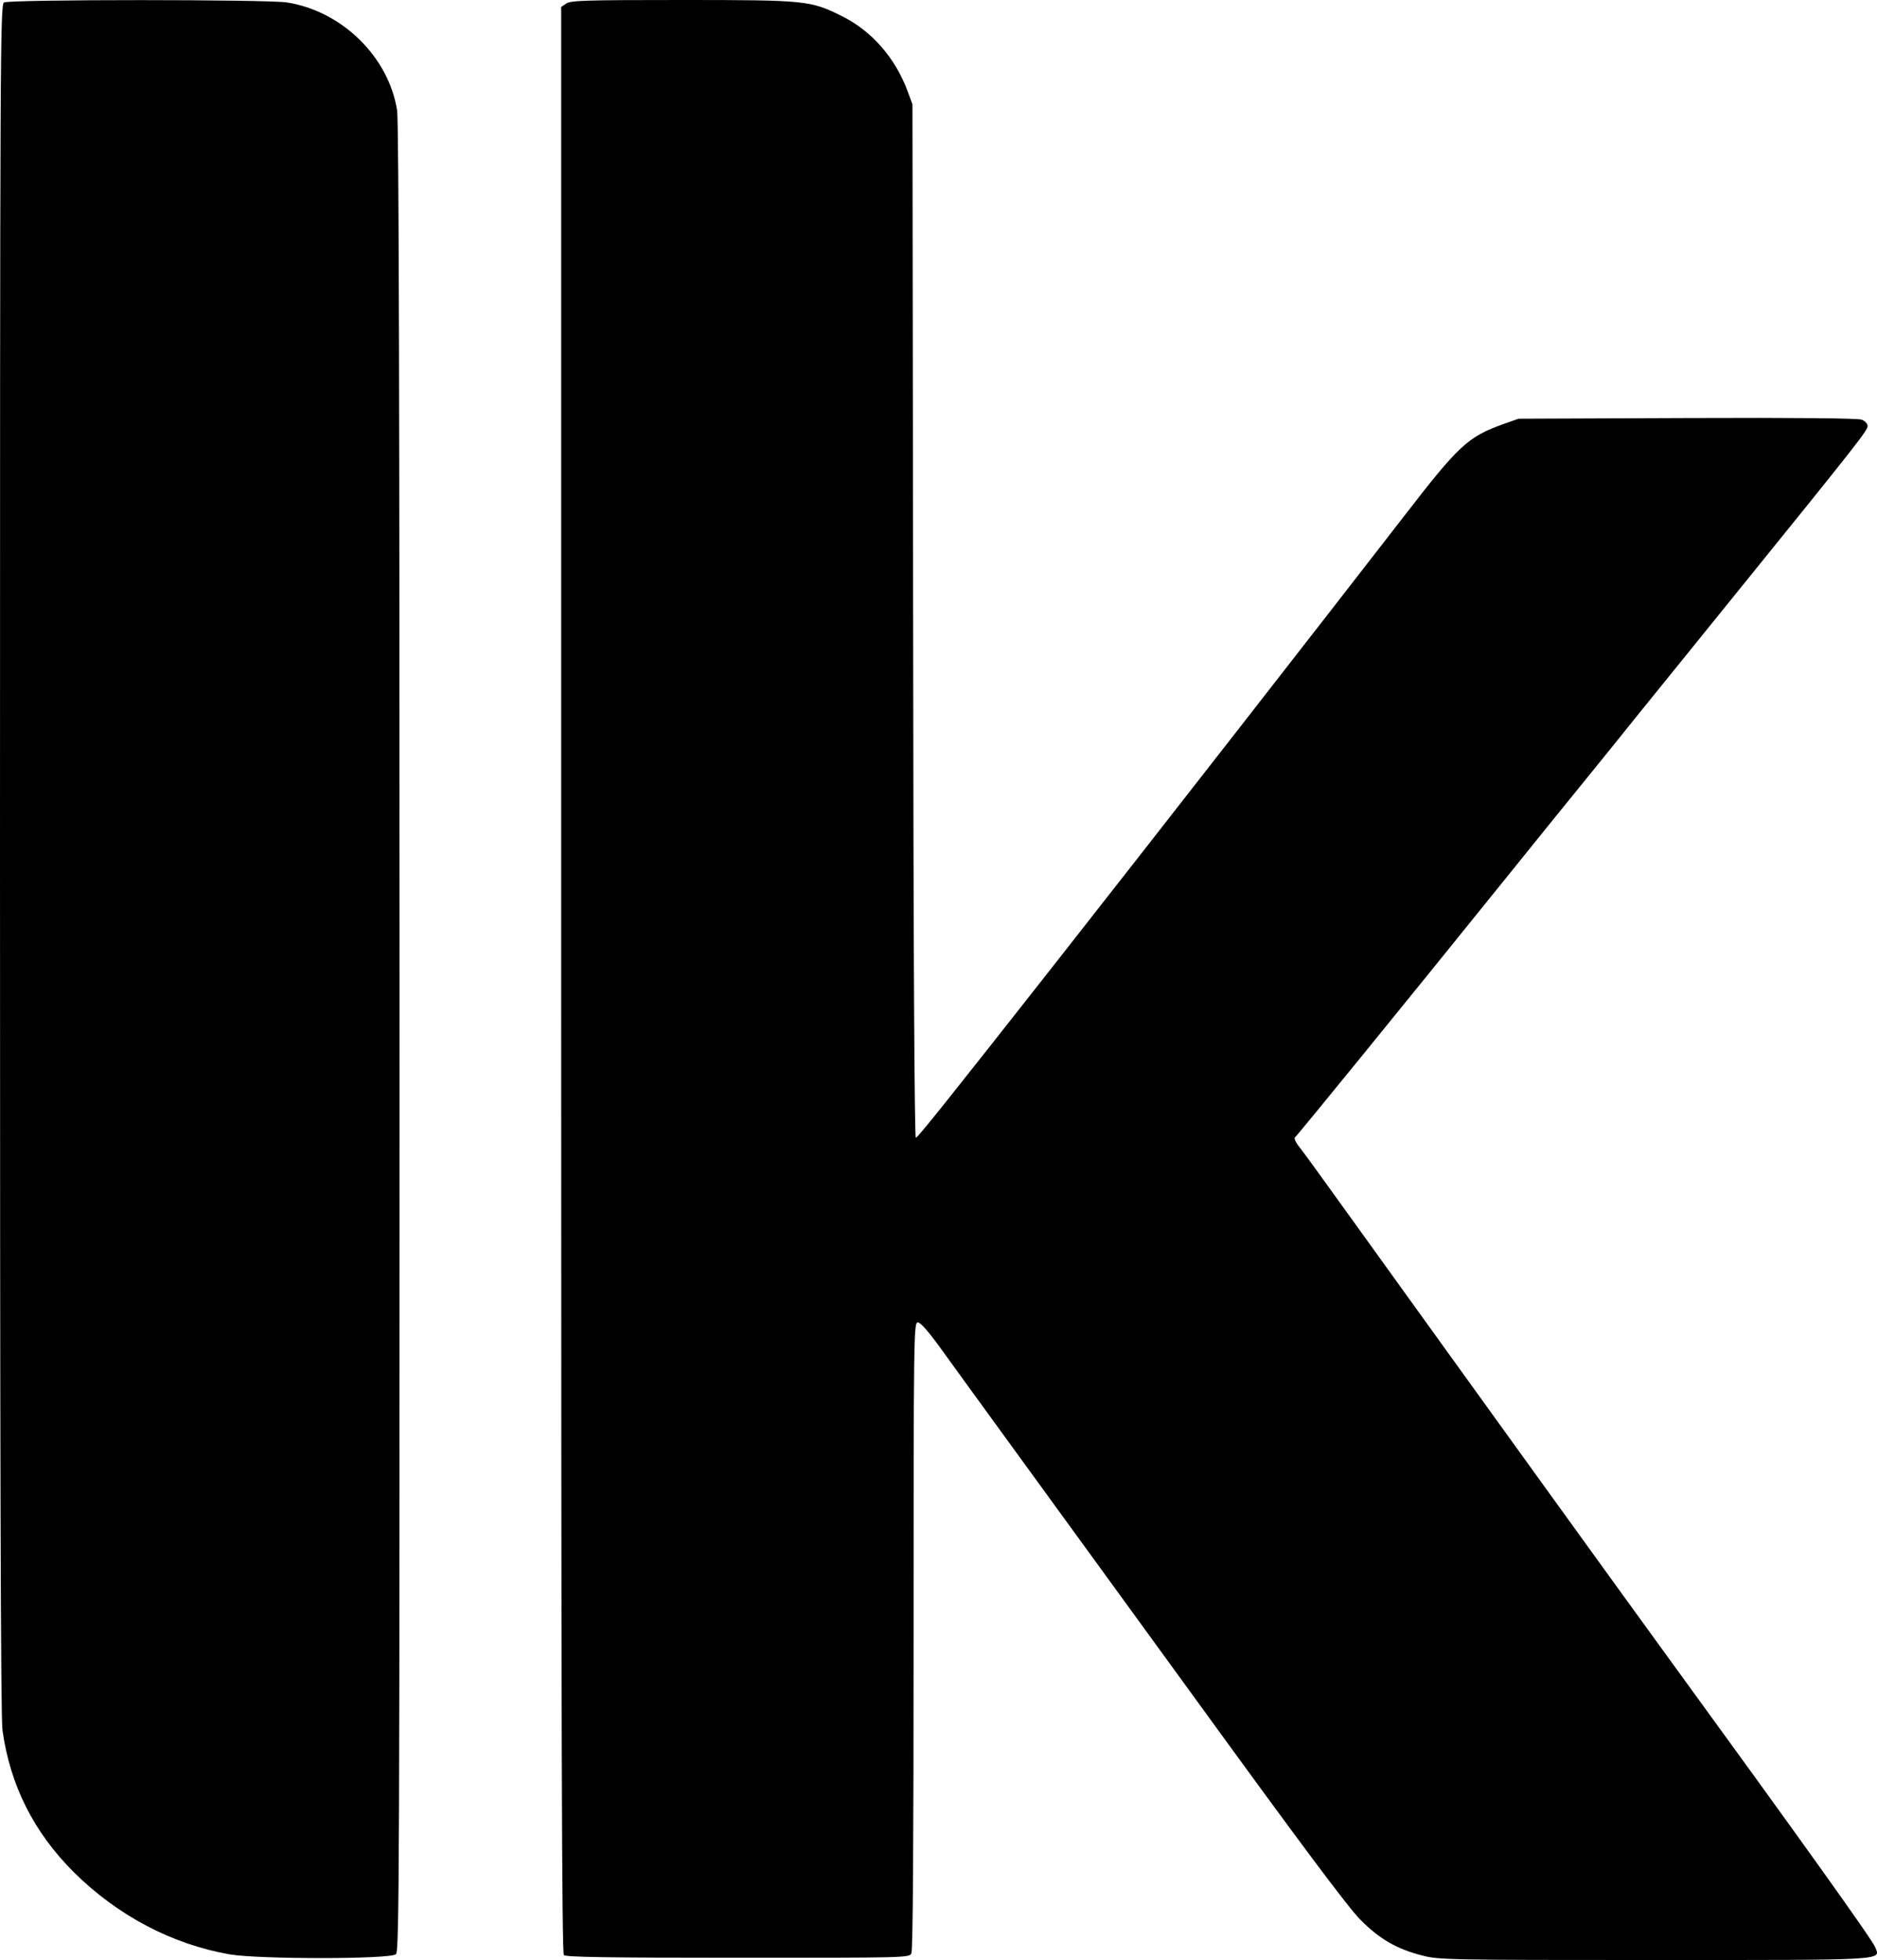
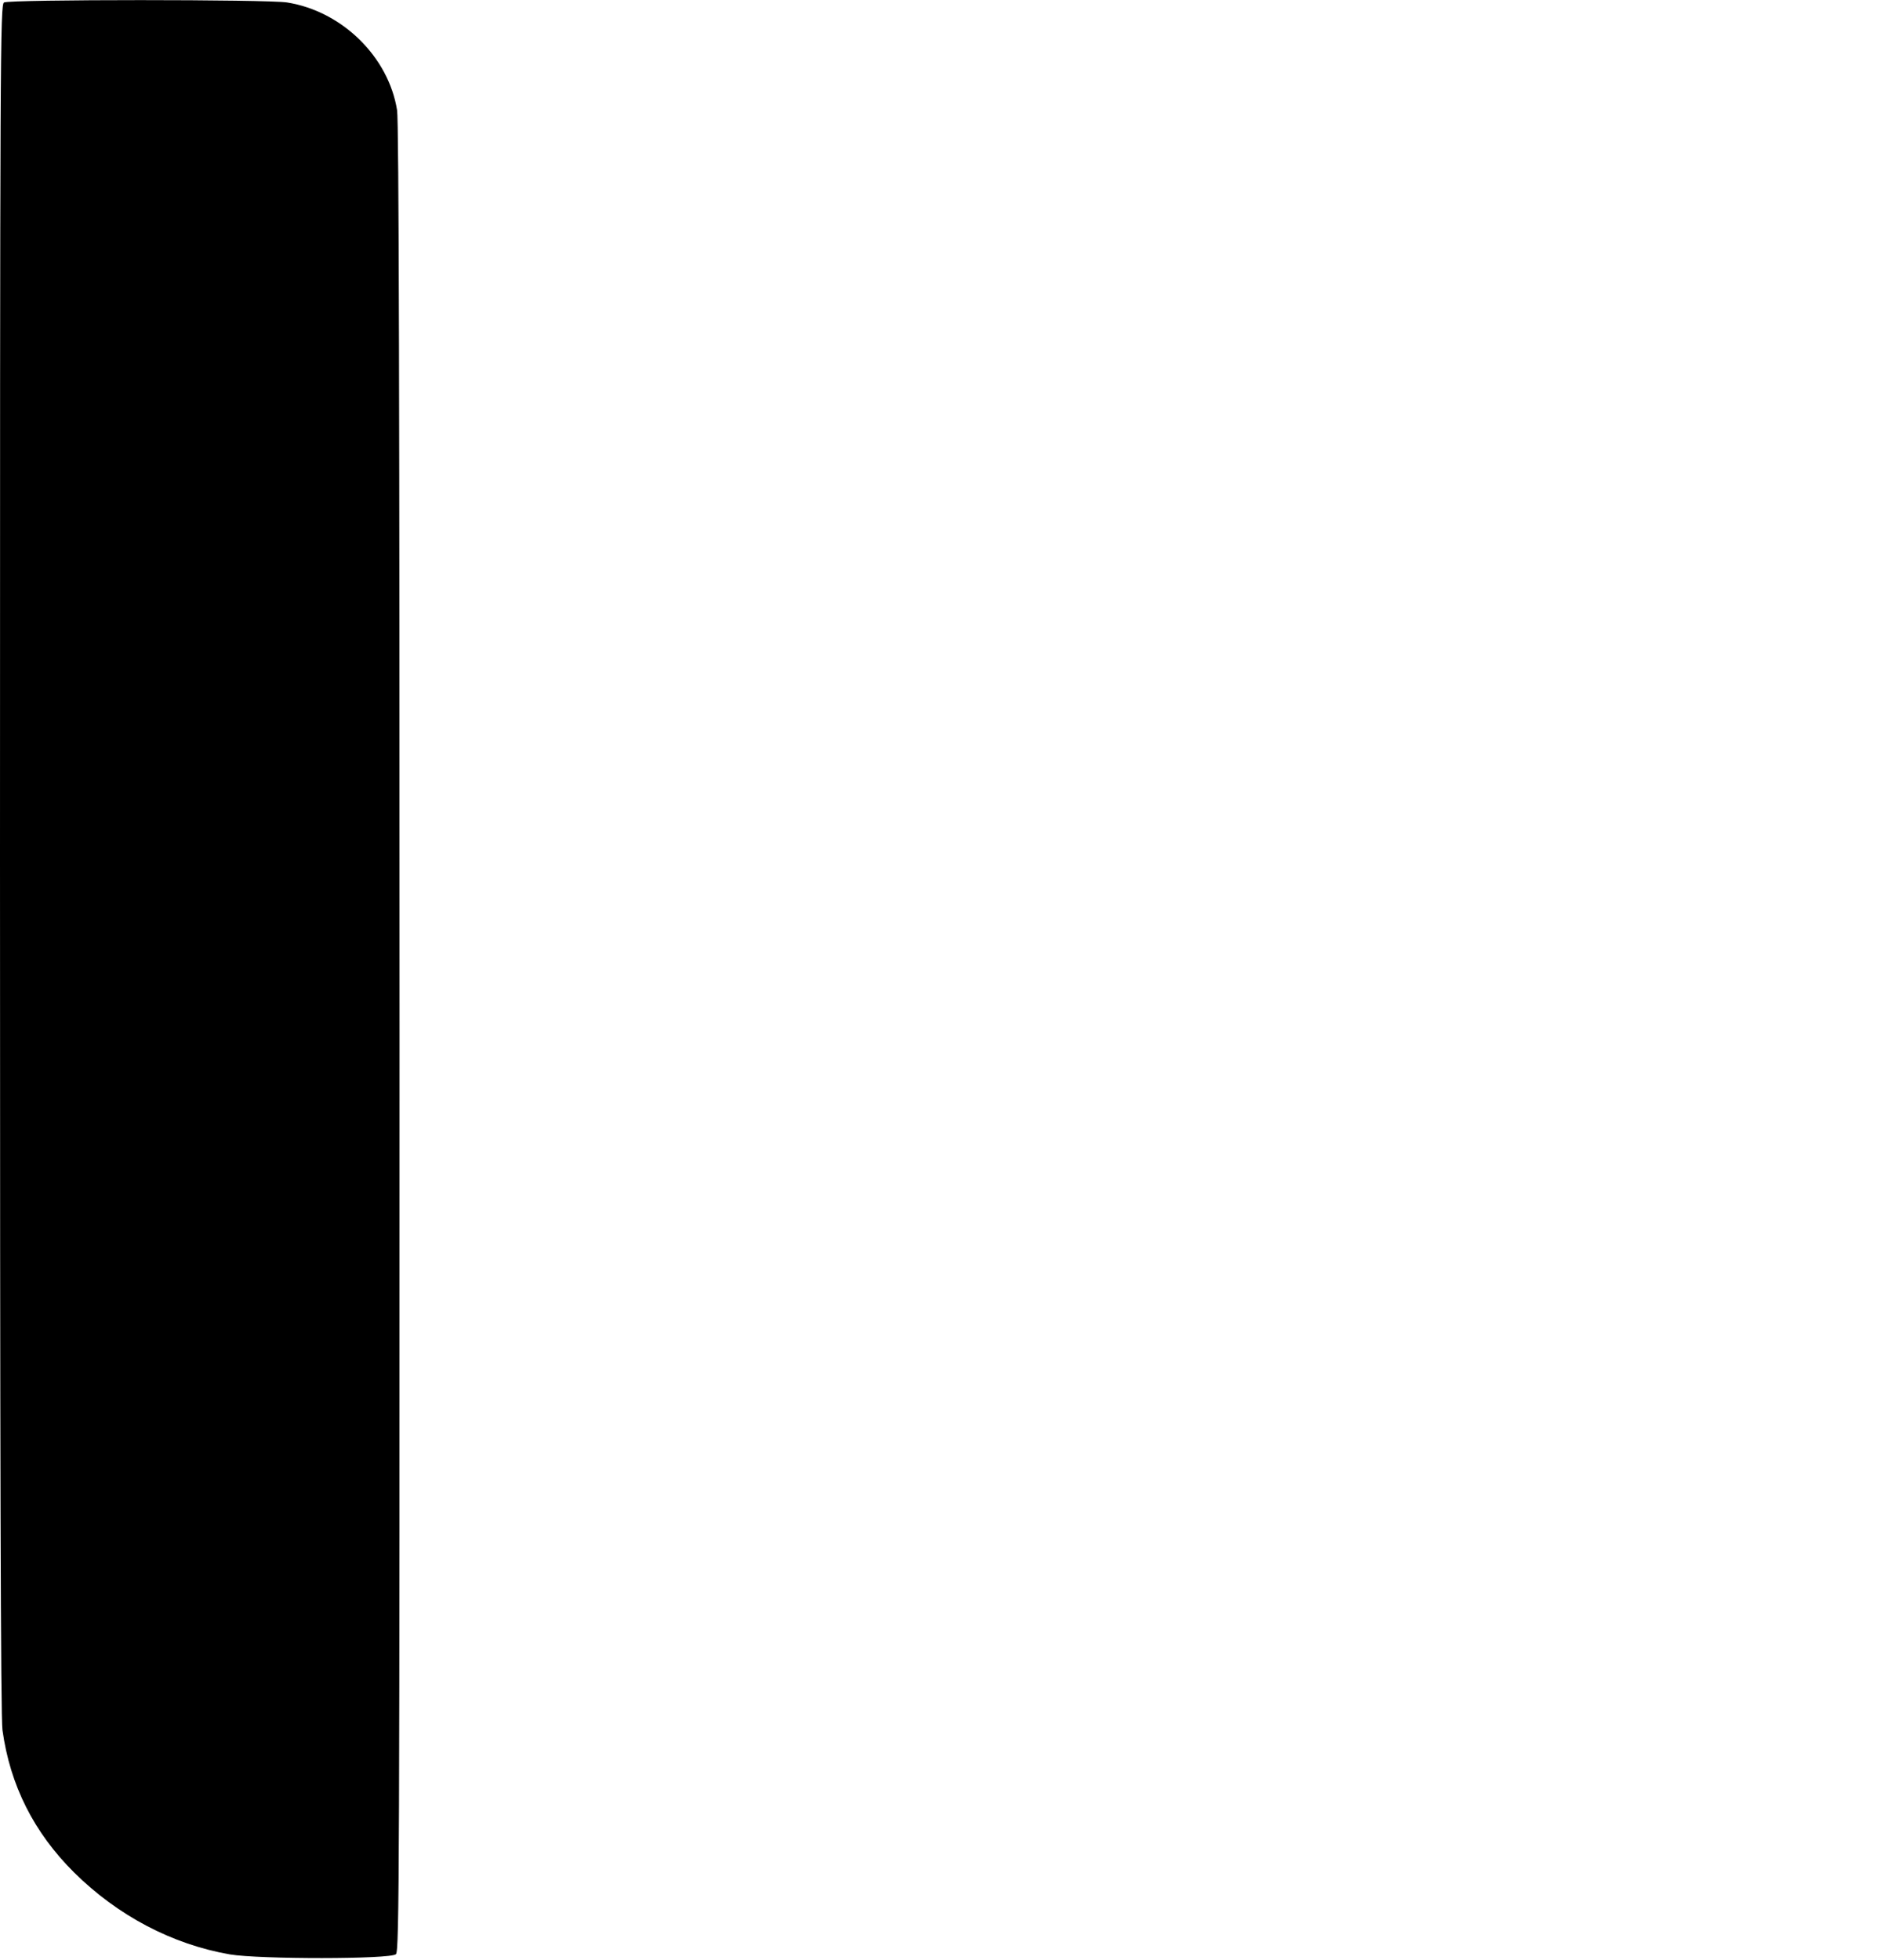
<svg xmlns="http://www.w3.org/2000/svg" id="Ebene_2" data-name="Ebene 2" viewBox="0 0 836.2 873">
  <g id="Ebene_1-2" data-name="Ebene 1">
    <g>
      <path d="M1.8,1.1C.1,2,0,21.3,0,382.5c0,265.2.3,382.7,1.1,388.1,3.4,24.6,14,45.6,31.9,63.4,19.4,19.2,43.6,32,69.4,36.5,13.1,2.2,71.7,2.2,74-.1,1.5-1.4,1.6-39.8,1.6-408.2,0-275.7-.3-408.8-1.1-413.1-3.8-23.8-24.5-44.1-49-48C119.3-.3,4.2-.3,1.8,1.1Z" />
-       <path d="M252.2,1.6l-2.2,1.5v433.3c0,335.6.3,433.5,1.2,434.4s19.5,1.2,77.5,1.2c74.3,0,76.3,0,77.3-1.9.7-1.3,1-47.2,1-141.5,0-135.2.1-139.6,1.9-139.6,1.2,0,4.7,4,10.2,11.6,9.5,13.1,14.3,19.8,31.5,43.4,6.6,9.1,42.6,58.6,80,110,48.7,67.1,70,95.6,75.4,101,8.6,8.7,16.3,13.1,27.6,16,7.4,1.9,11.4,2,103.4,2,105,0,100.7.2,98.4-5.7-1.2-3.2-33.9-48.9-92.8-129.8-22.4-30.8-74.9-103.5-147.6-204.5-7.3-10.2-14.6-20.2-16.2-22.2s-2.4-3.9-1.9-4.2c.9-.6,48.7-59.3,96.1-118.1,12.9-16,27.9-34.6,33.5-41.4,5.5-6.8,15.9-19.6,23-28.5,7.2-8.8,28.1-34.8,46.6-57.6,51.9-64.1,55.9-69.3,55.9-71.2,0-1.1-1.1-2.3-2.7-2.9-1.7-.6-28.6-.9-77.7-.7l-75.1.3-6.5,2.3c-16.2,5.8-20,9.4-44.8,41.5-35,45.2-109.6,140.9-156.2,200.2-46.7,59.4-59.9,75.9-61,76.3-.6.2-1.1-86.2-1.2-230l-.3-230.3-2.1-5.7c-5.5-15-16.1-27.1-29.5-33.7-13.9-6.9-16-7.1-71.4-7.1-42.8,0-49.3.2-51.3,1.6Z" />
    </g>
  </g>
</svg>